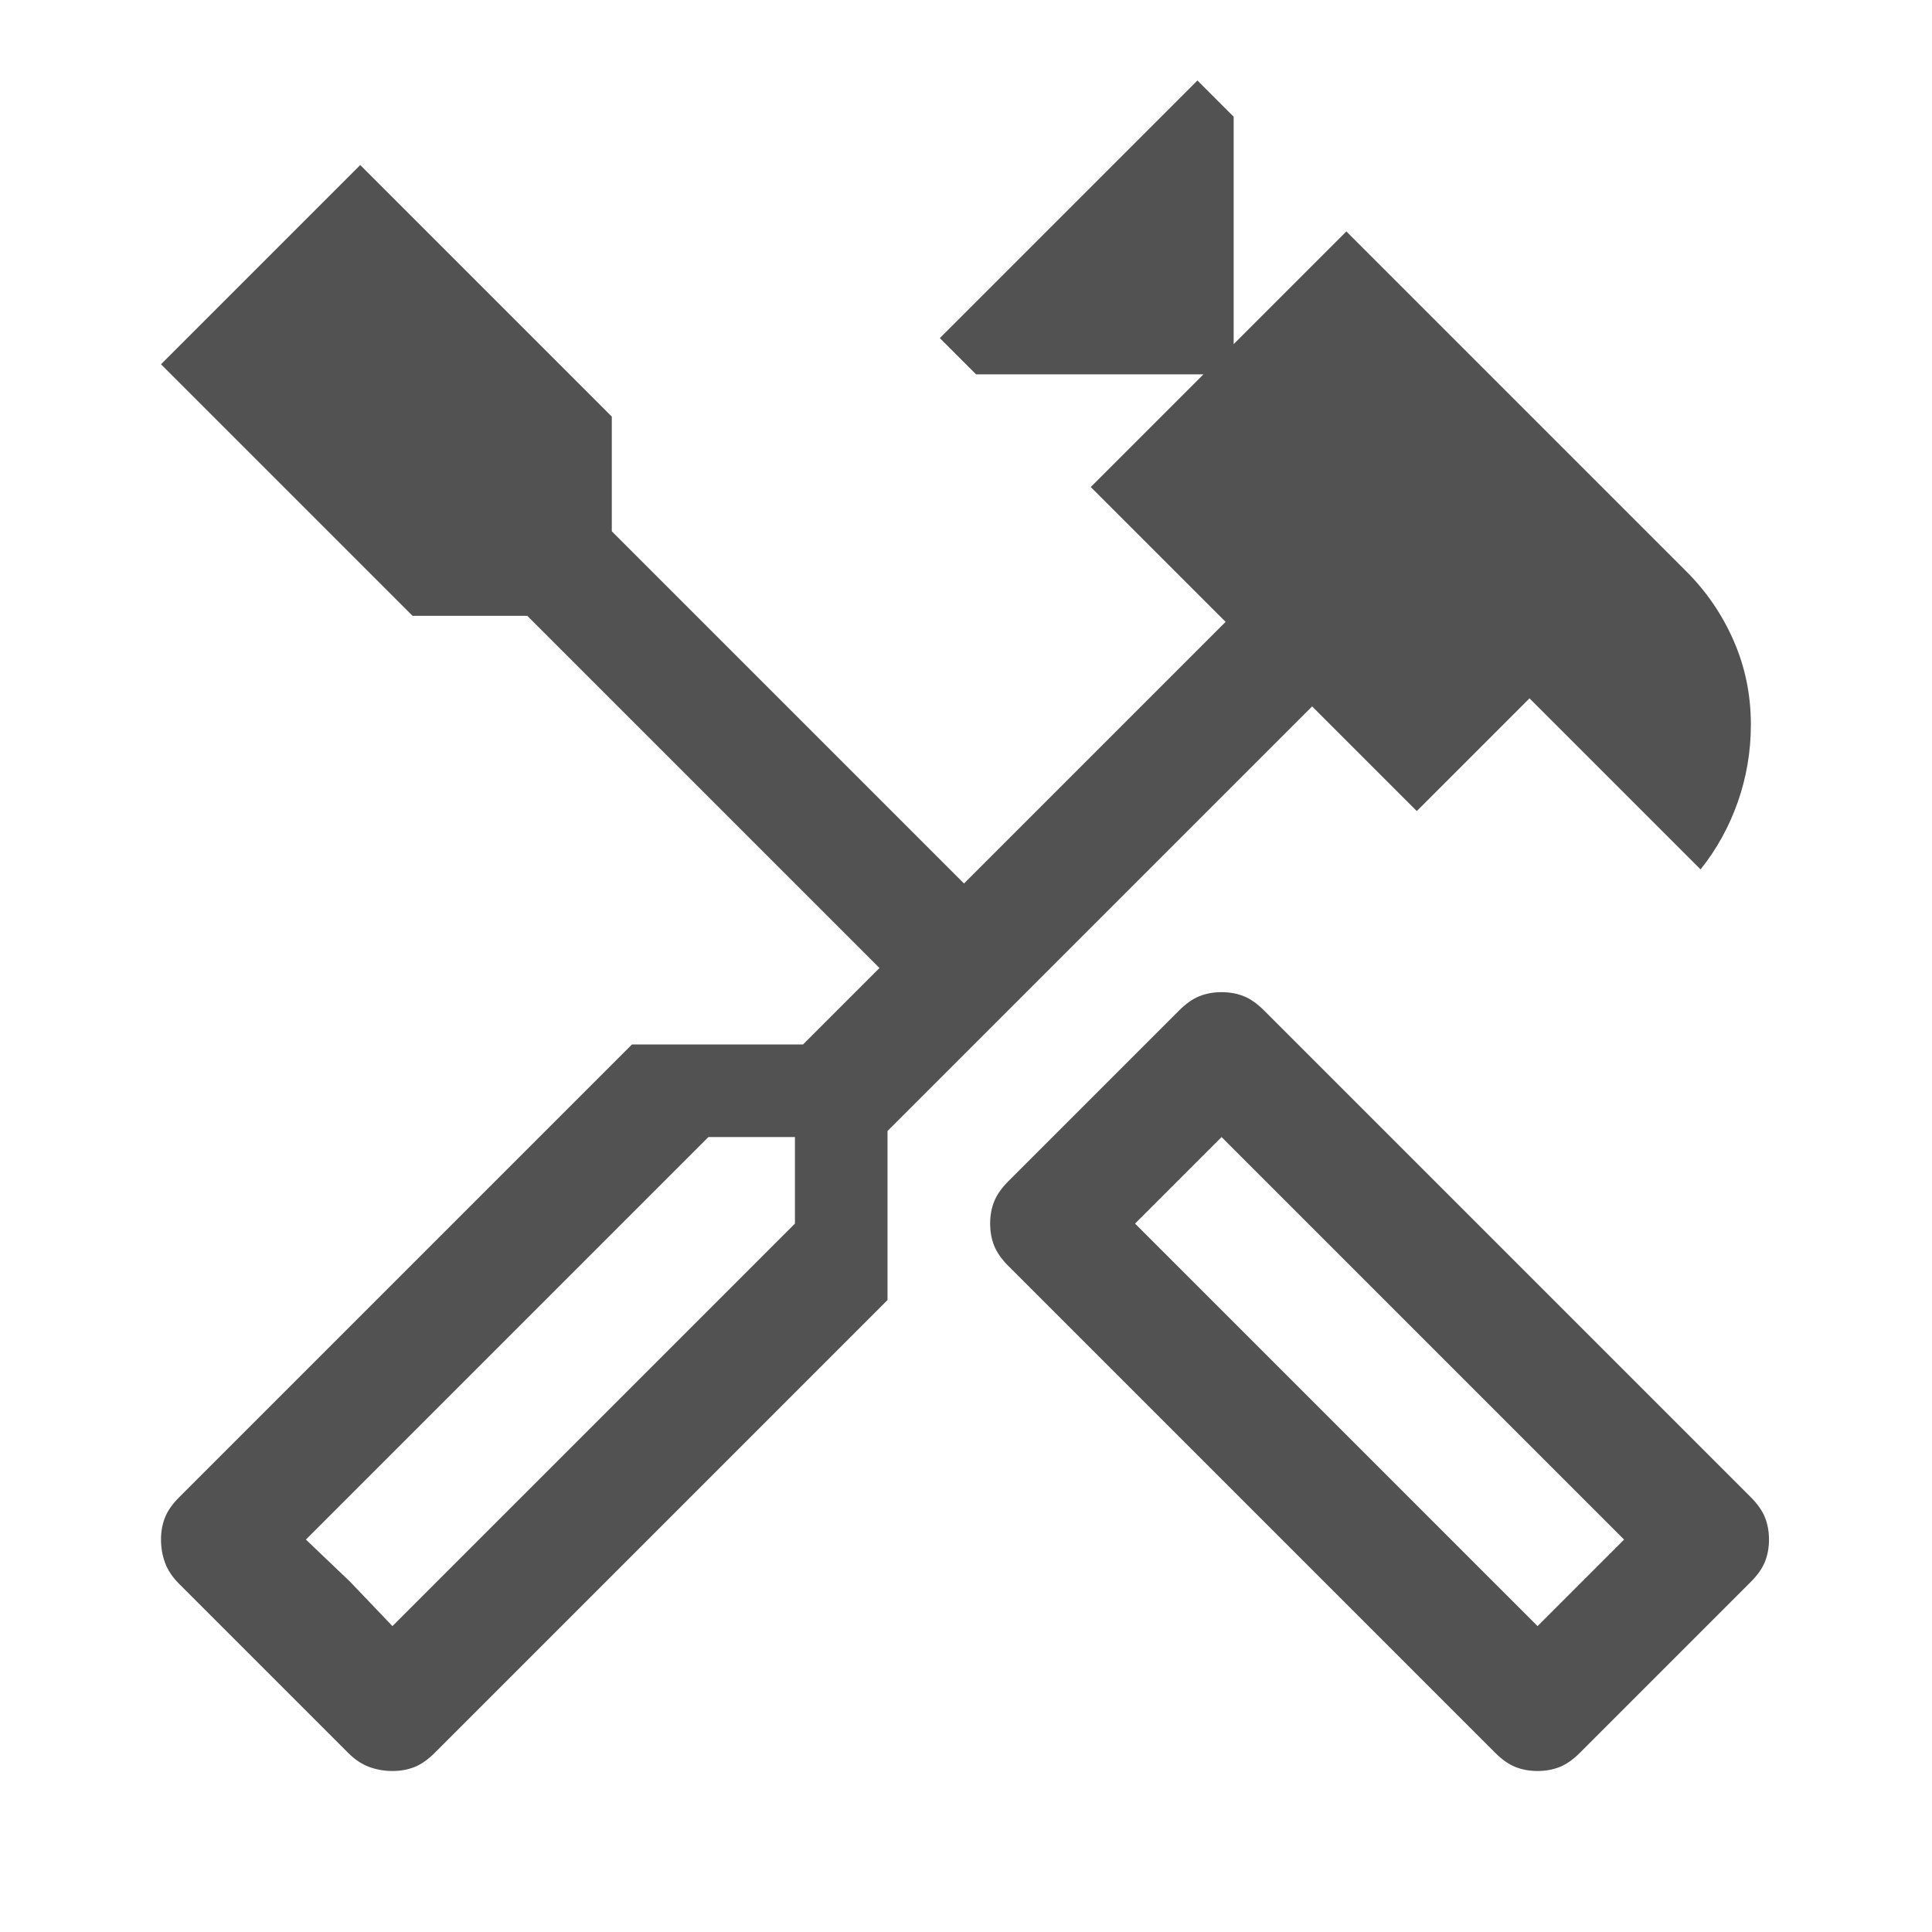
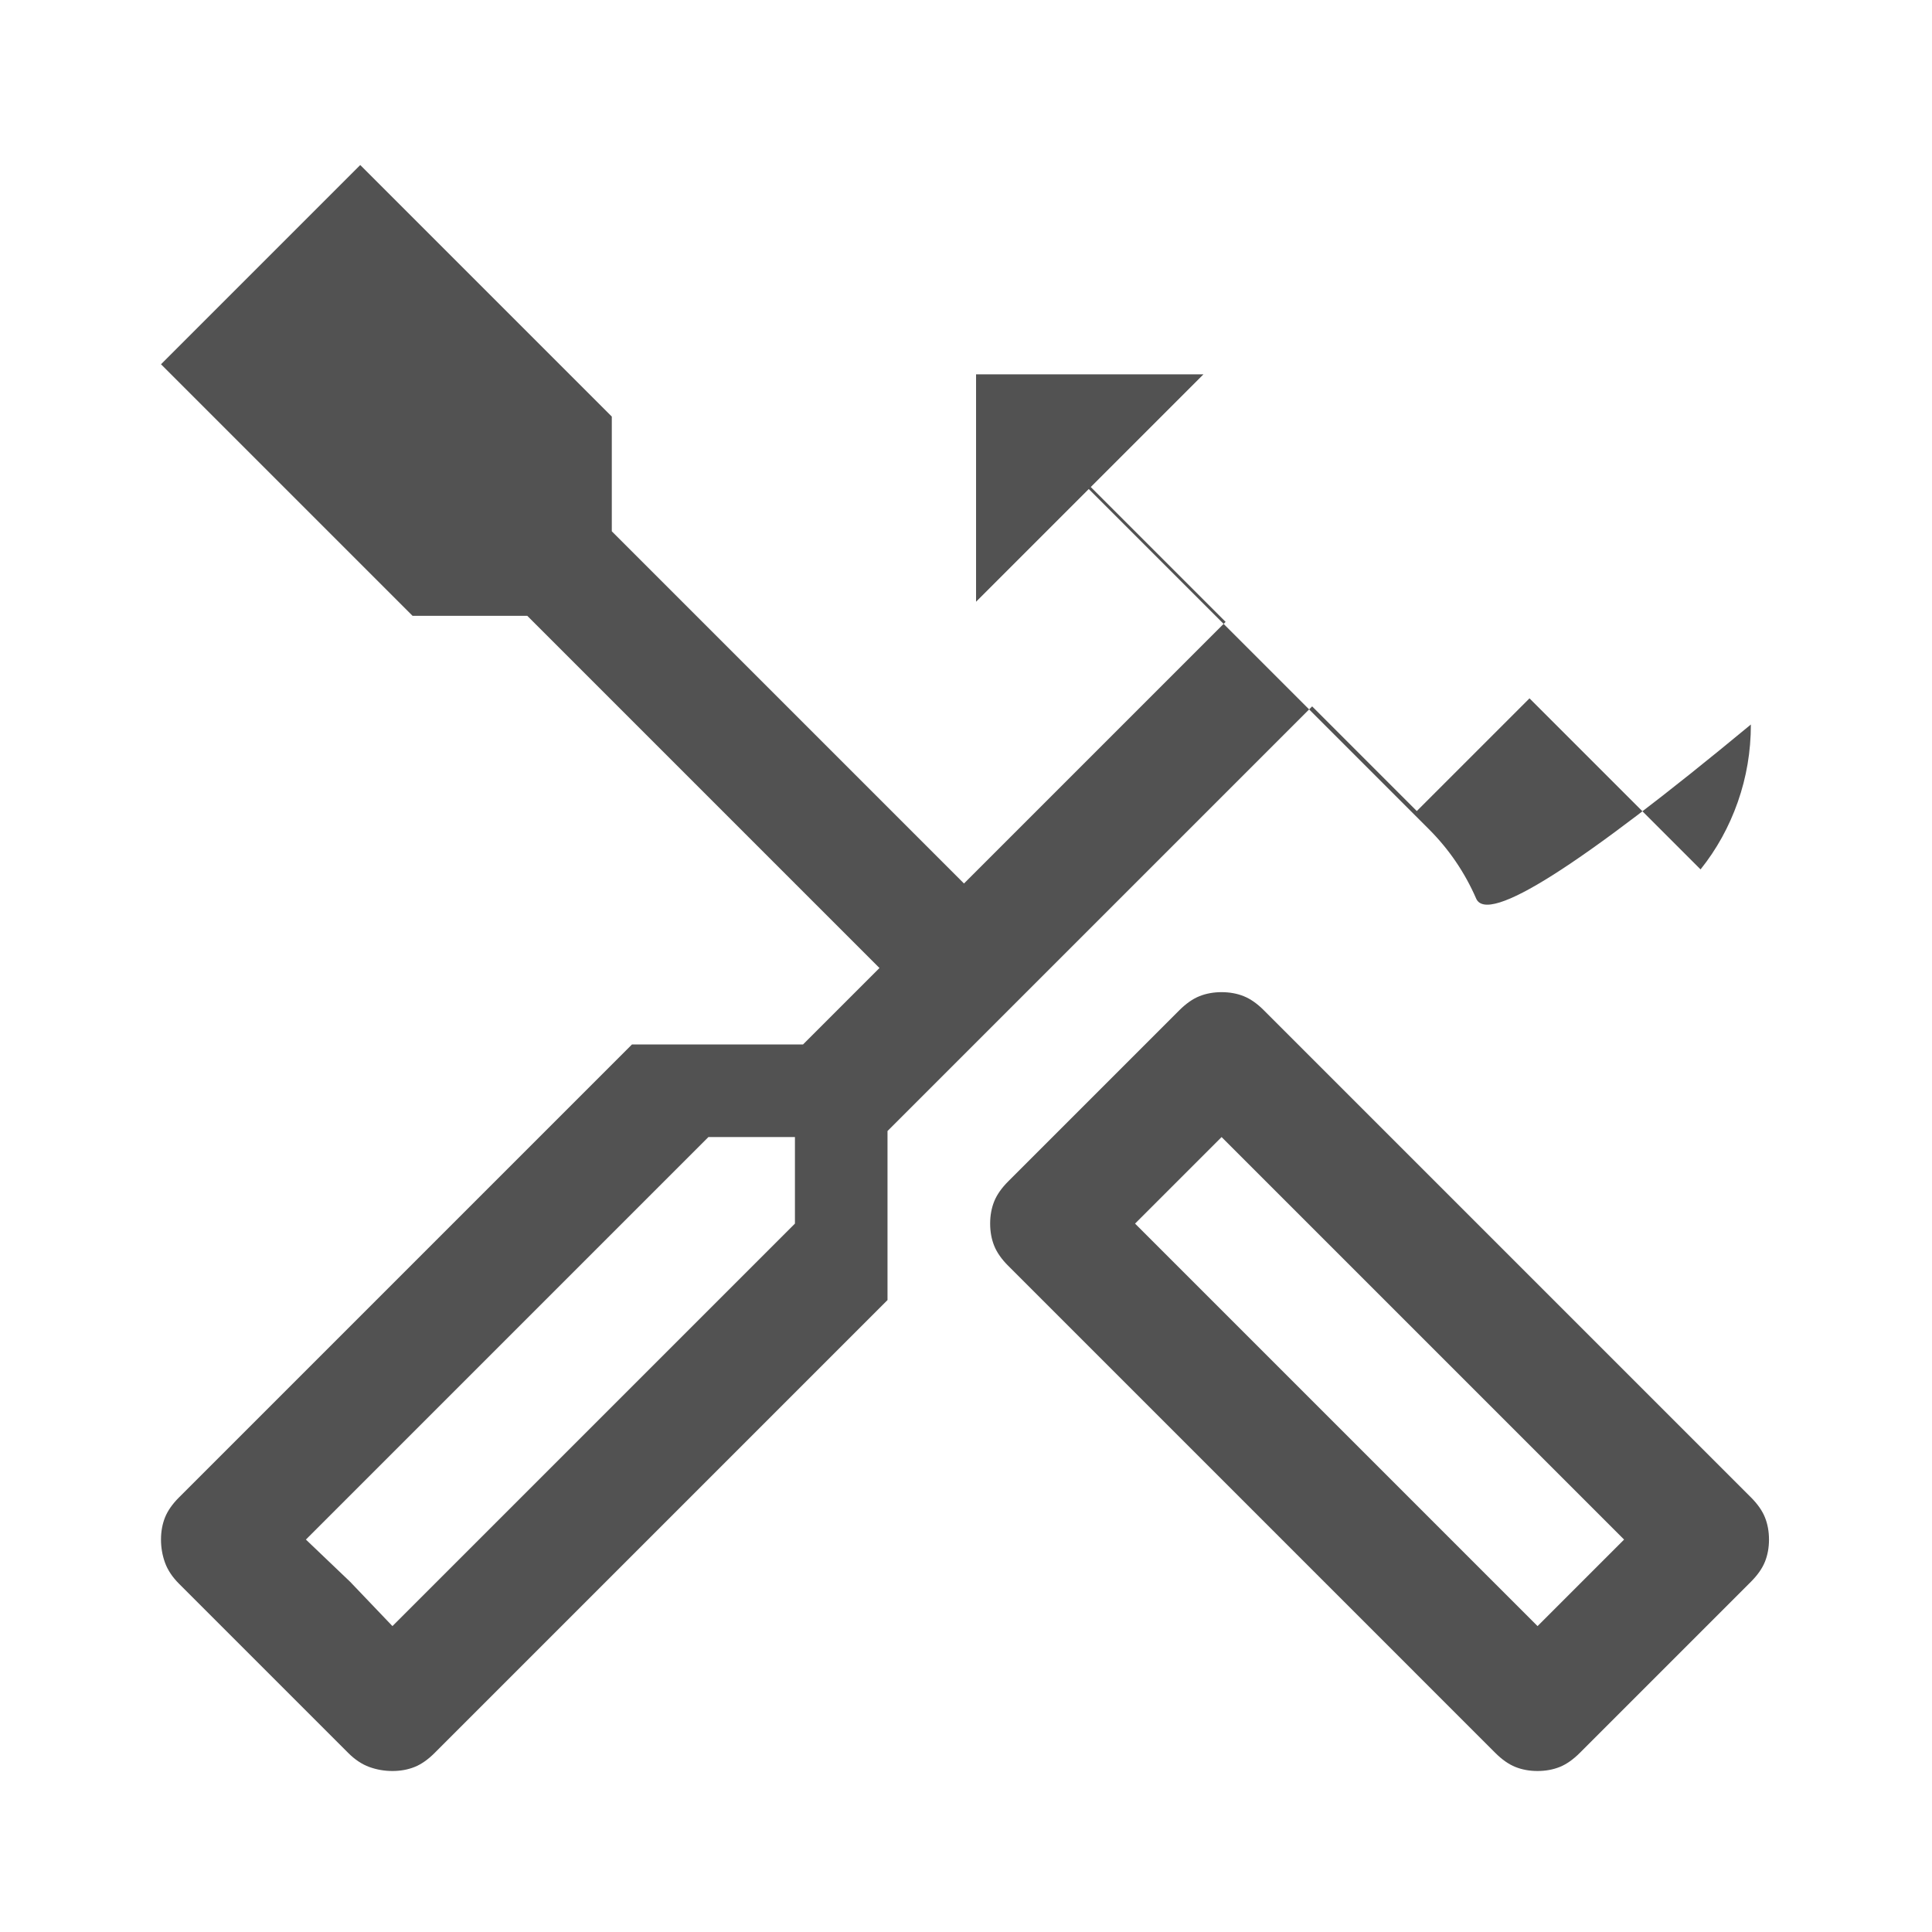
<svg xmlns="http://www.w3.org/2000/svg" height="48px" viewBox="0 -960 960 960" width="48px" fill="#525252">
-   <path d="M764-80q-6 0-11-2t-10-7L501-331q-5-5-7-10t-2-11q0-6 2-11t7-10l85-85q5-5 10-7t11-2q6 0 11 2t10 7l242 242q5 5 7 10t2 11q0 6-2 11t-7 10l-85 85q-5 5-10 7t-11 2Zm0-72 43-43-200-200-43 43 200 200ZM195-80q-6 0-11.5-2T173-89l-84-84q-5-5-7-10.5T80-195q0-6 2-11t7-10l225-225h85l38-38-175-175h-57L80-779l99-99 125 125v57l175 175 130-130-67-67 56-56H485l-18-18 128-128 18 18v113l56-56 169 169q15 15 23.5 34.5T870-600q0 20-6.5 38.5T845-528l-85-85-56 56-52-52-211 211v84L216-89q-5 5-10 7t-11 2Zm0-72 200-200v-43h-43L152-195l43 43Zm0 0-43-43 22 21 21 22Zm569 0 43-43-43 43Z" />
+   <path d="M764-80q-6 0-11-2t-10-7L501-331q-5-5-7-10t-2-11q0-6 2-11t7-10l85-85q5-5 10-7t11-2q6 0 11 2t10 7l242 242q5 5 7 10t2 11q0 6-2 11t-7 10l-85 85q-5 5-10 7t-11 2Zm0-72 43-43-200-200-43 43 200 200ZM195-80q-6 0-11.5-2T173-89l-84-84q-5-5-7-10.5T80-195q0-6 2-11t7-10l225-225h85l38-38-175-175h-57L80-779l99-99 125 125v57l175 175 130-130-67-67 56-56H485v113l56-56 169 169q15 15 23.5 34.5T870-600q0 20-6.5 38.5T845-528l-85-85-56 56-52-52-211 211v84L216-89q-5 5-10 7t-11 2Zm0-72 200-200v-43h-43L152-195l43 43Zm0 0-43-43 22 21 21 22Zm569 0 43-43-43 43Z" />
</svg>